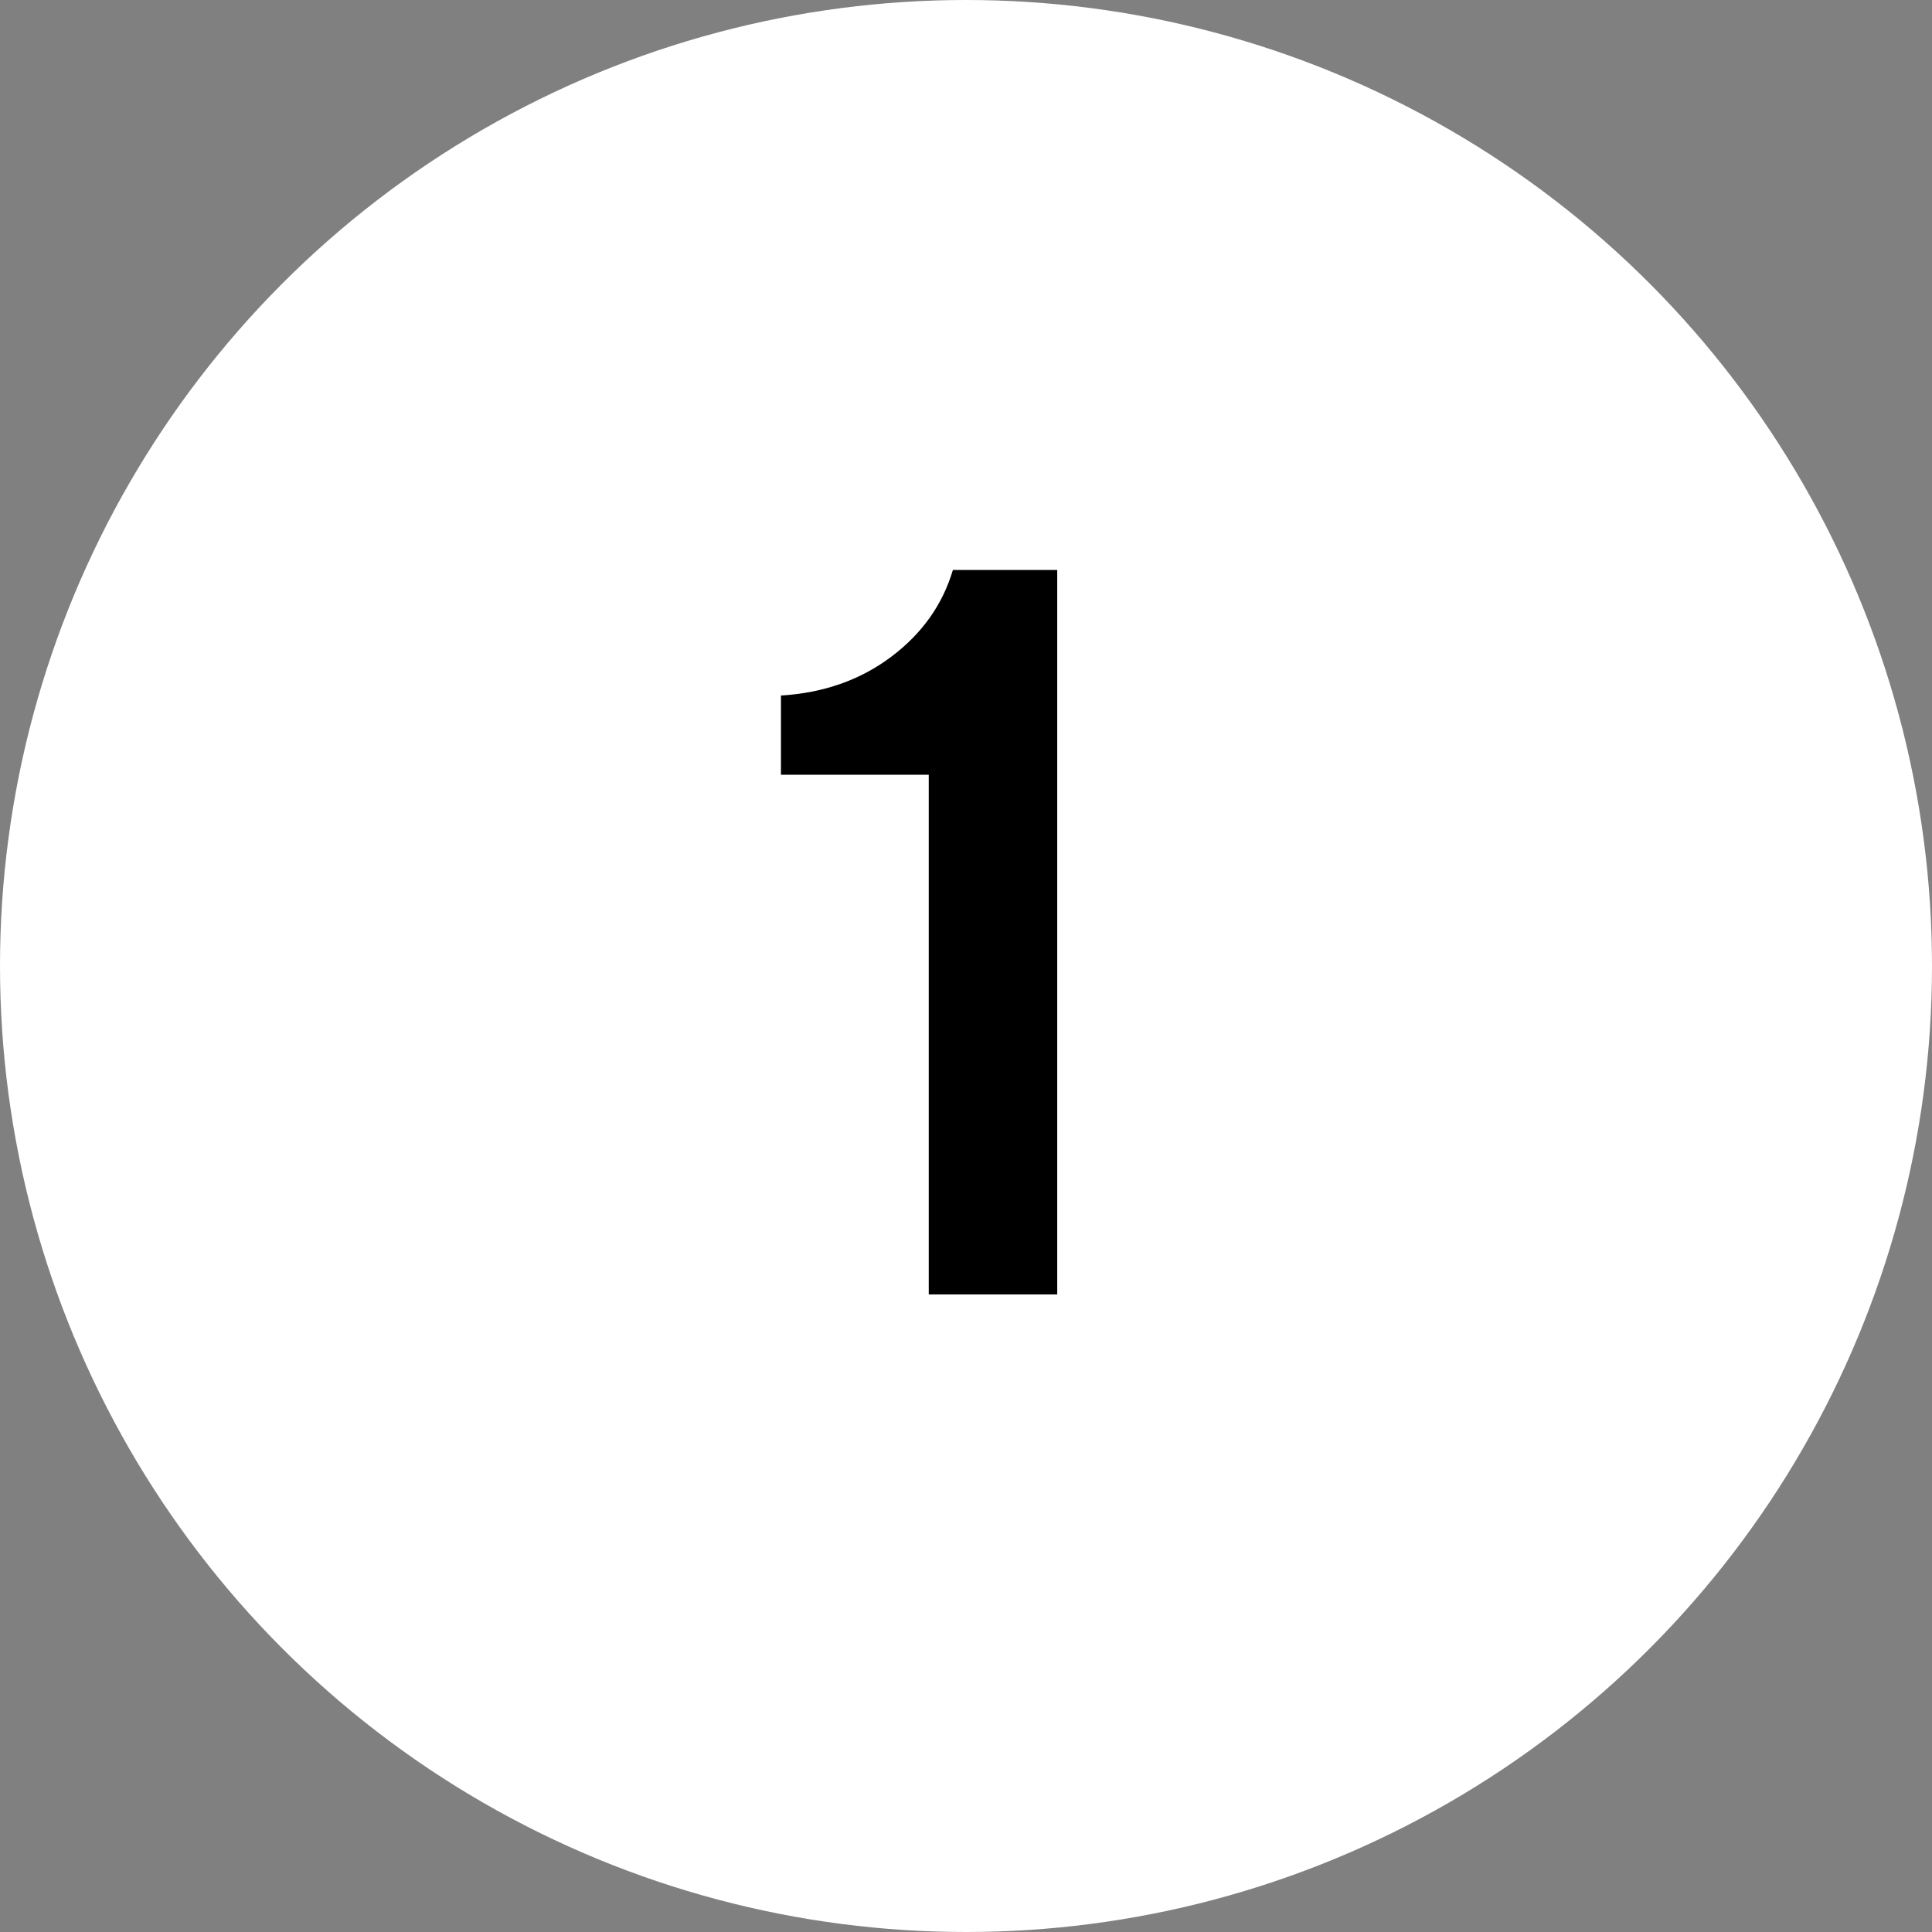
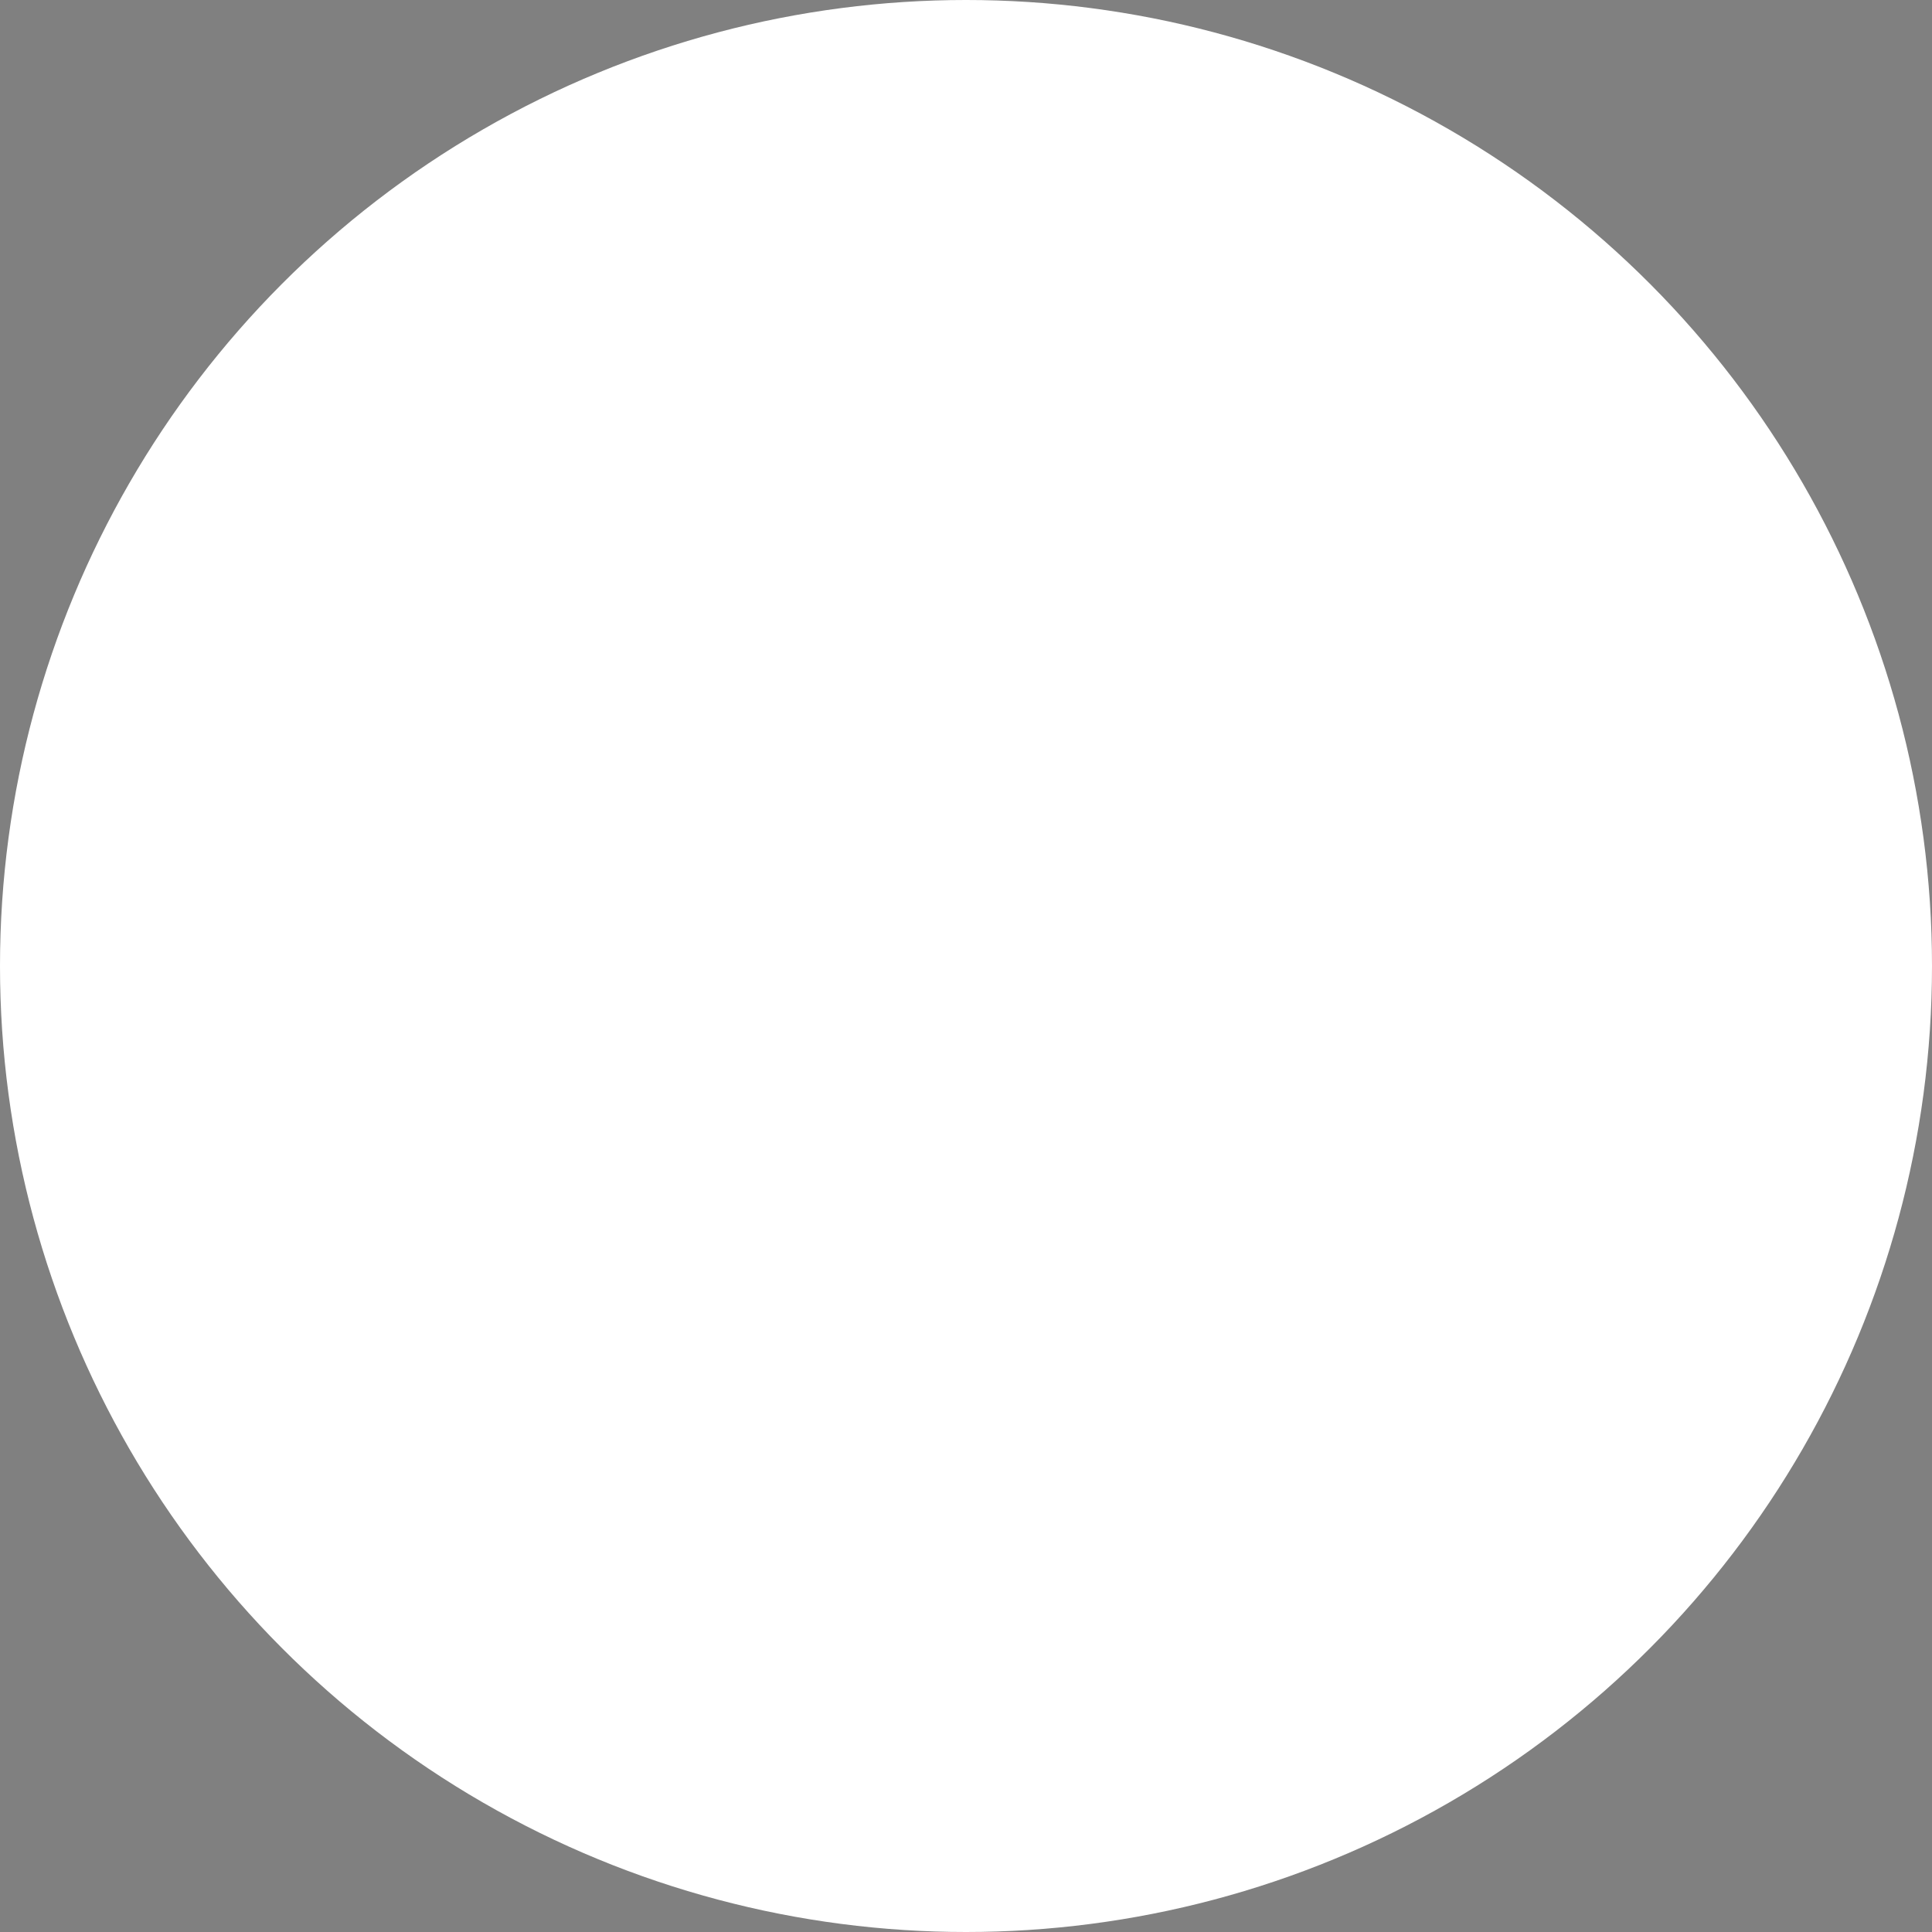
<svg xmlns="http://www.w3.org/2000/svg" width="100" height="100" viewBox="0 0 100 100" fill="none">
  <rect x="0" y="0" width="100" height="100" fill="#808080" stroke="none" />
  <circle cx="50" cy="50" r="50" fill="white" />
-   <path d="M54.722 67H48.072V40.1H40.422V36C42.622 35.867 44.522 35.2 46.122 34C47.722 32.8 48.788 31.3 49.322 29.5H54.722V67Z" fill="black" />
</svg>